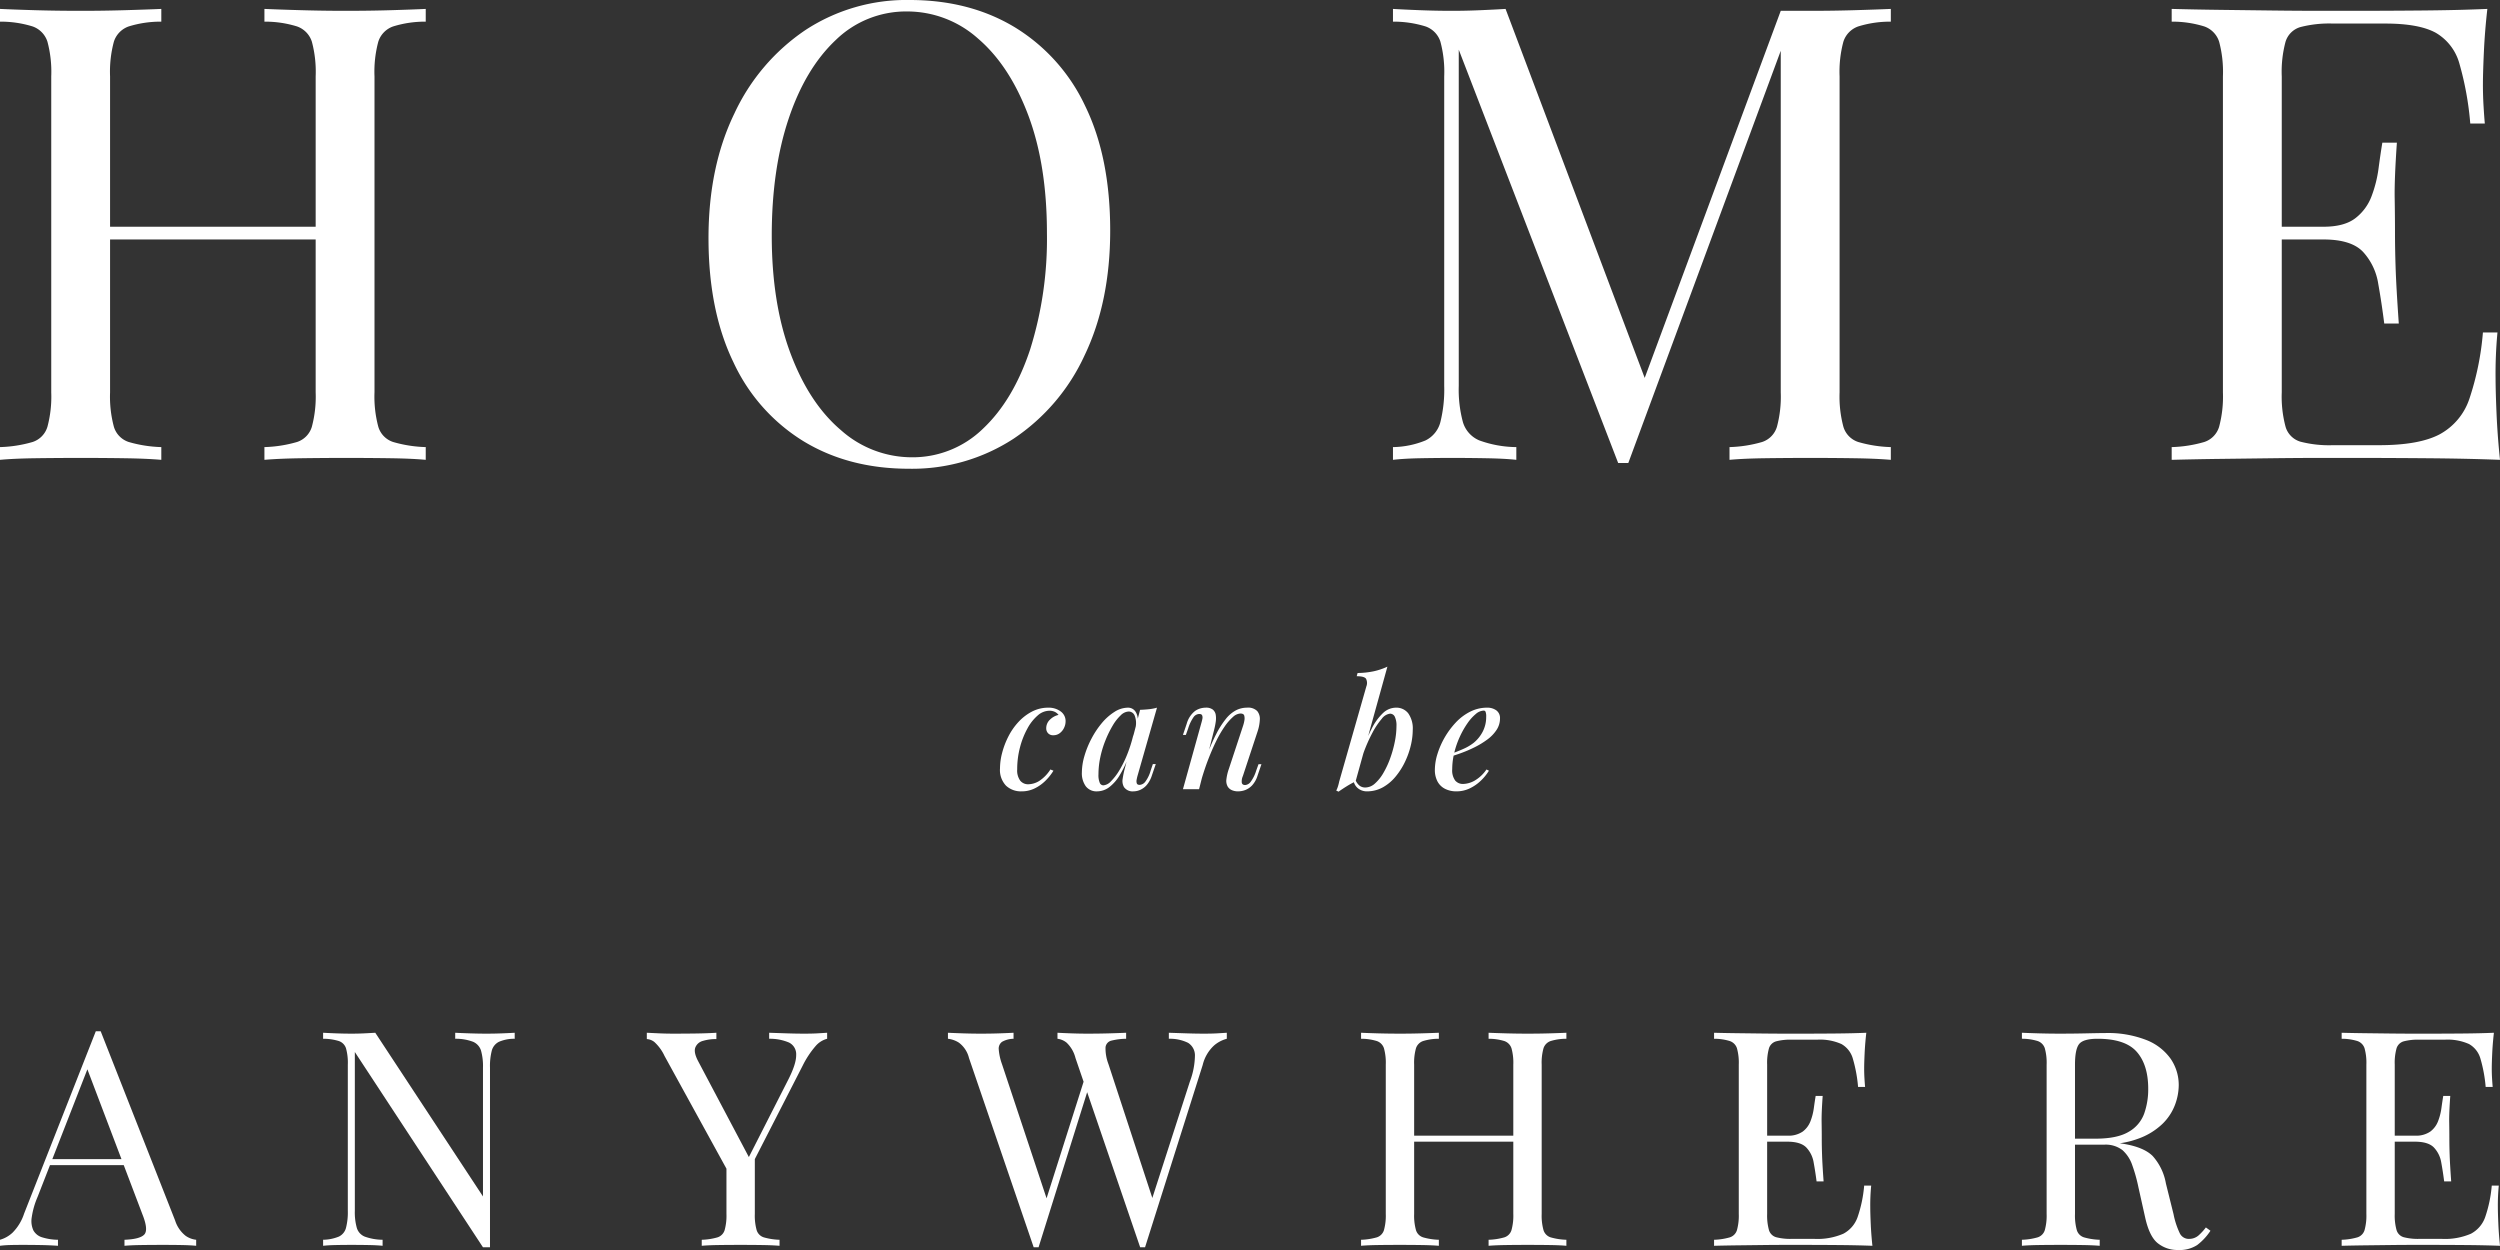
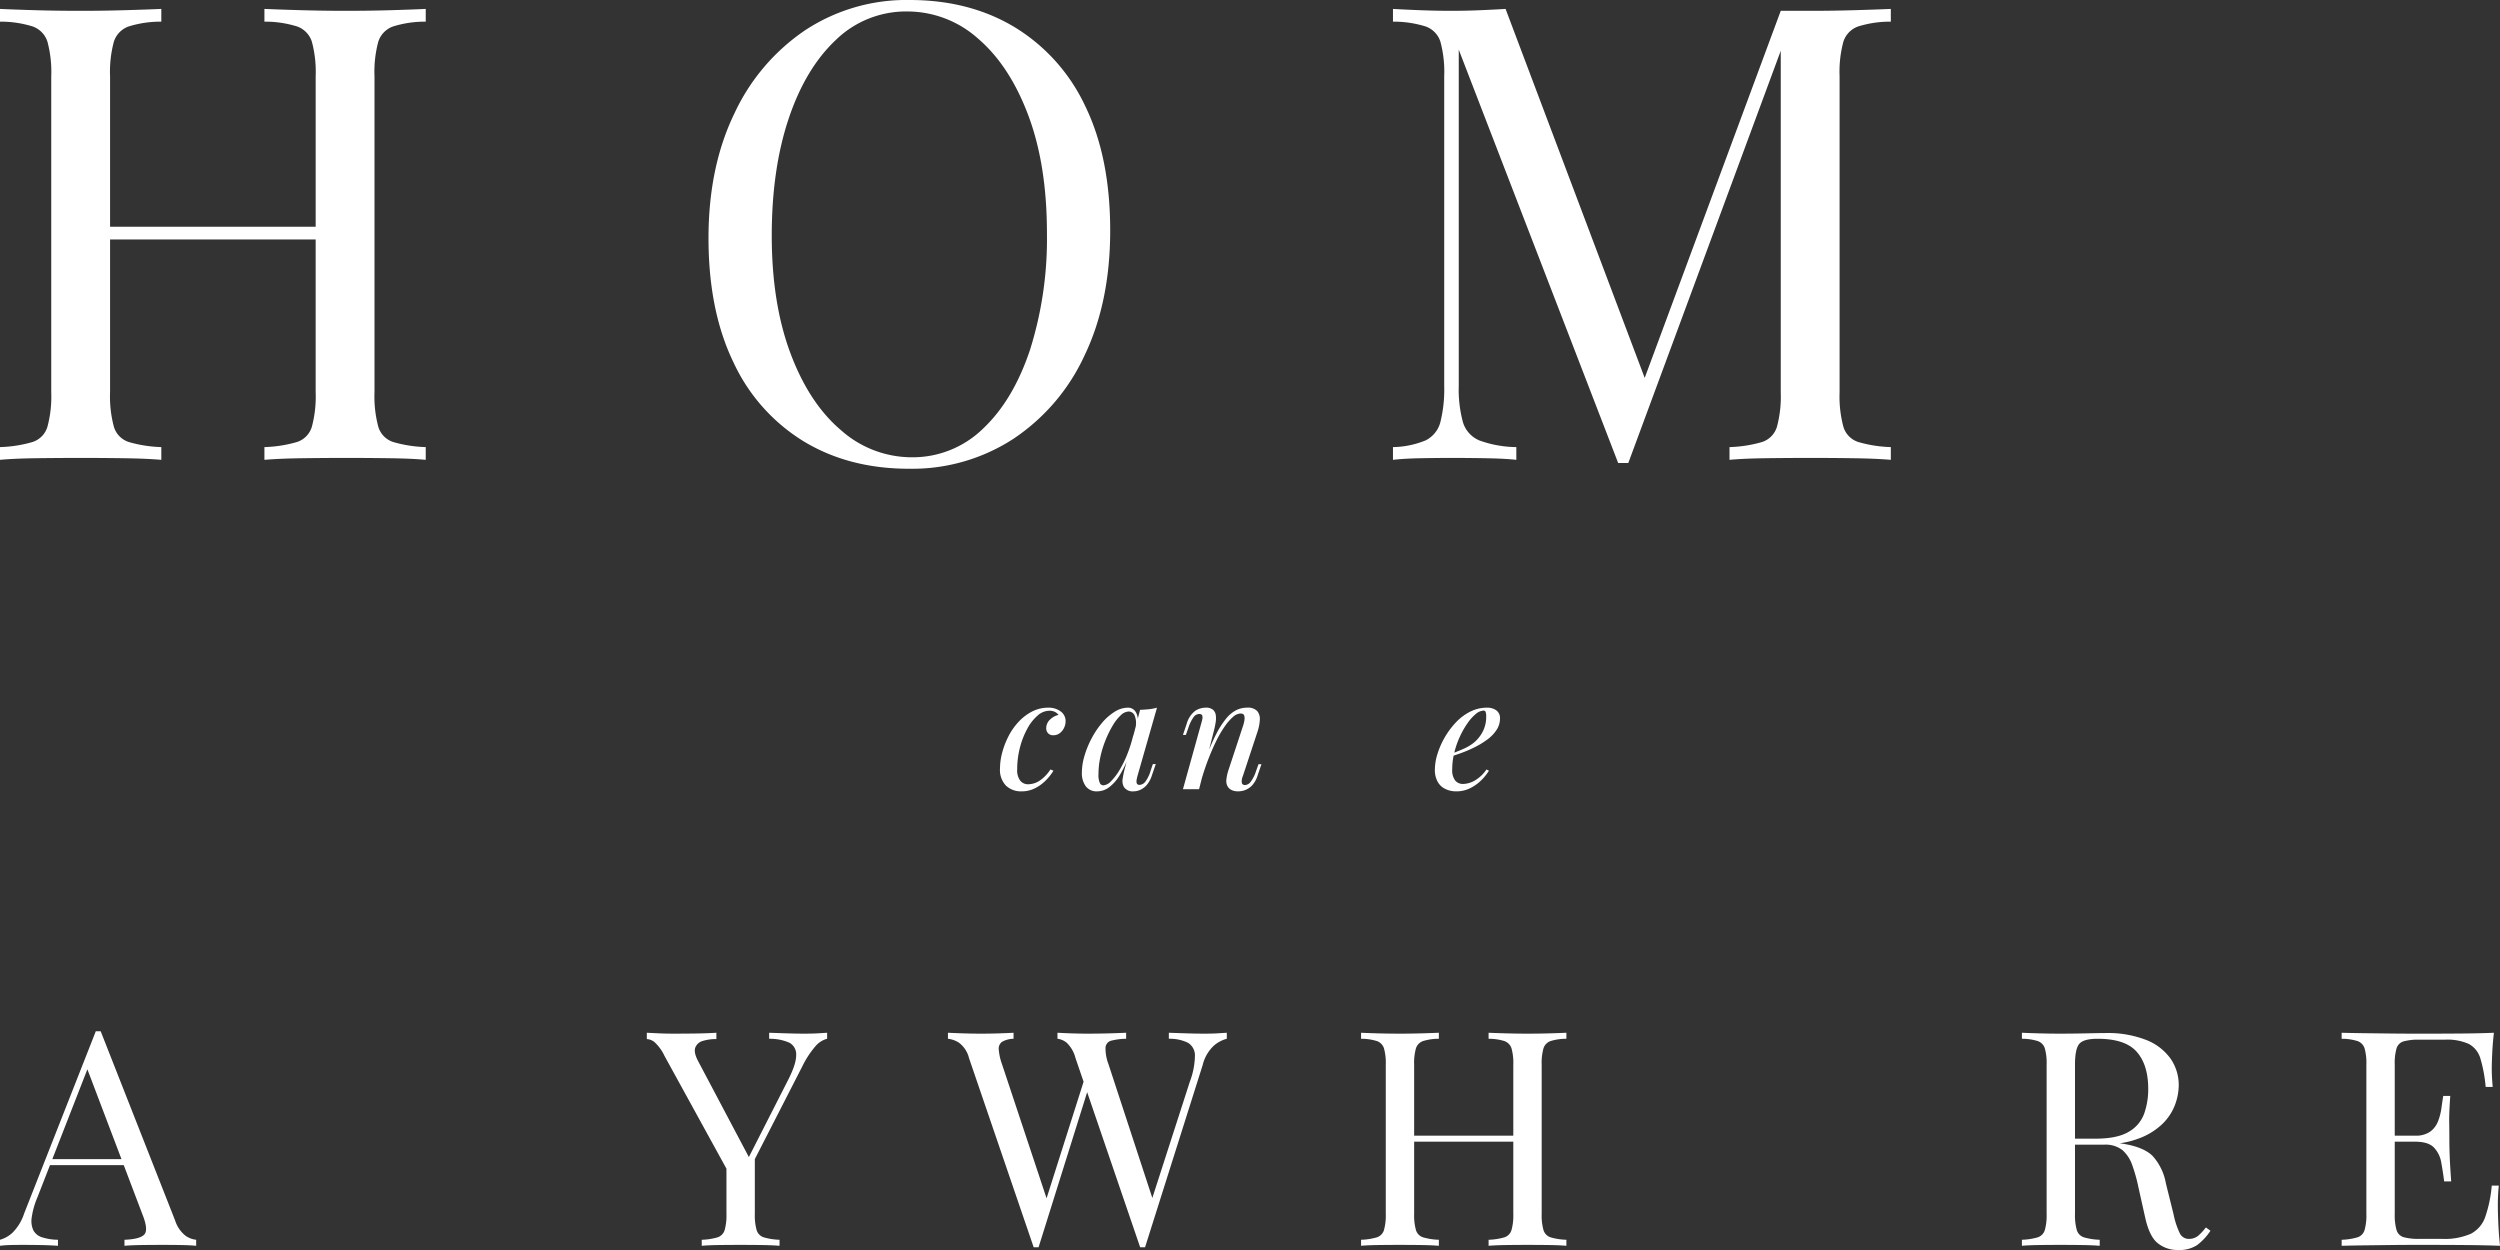
<svg xmlns="http://www.w3.org/2000/svg" width="600" height="300" viewBox="0 0 600 300">
  <rect x="0" y="0" width="600" height="300" fill="#333333" stroke="none" />
  <defs>
    <style>
      .cls-1 {
        isolation: isolate;
      }

      .cls-2 {
        fill: #fff;
      }
    </style>
  </defs>
  <title>slogan-white</title>
  <g id="HOME">
    <g>
      <path class="cls-2" d="M93.826,109.978q5.16.079,8.35.382v-3.057a30.948,30.948,0,0,1-7.819-1.223A5.488,5.488,0,0,1,90.79,102.412a27.994,27.994,0,0,1-.911-8.254V18.342A27.89,27.89,0,0,1,90.79,10.012a5.709,5.709,0,0,1,3.568-3.669A25.735,25.735,0,0,1,102.177,5.197V2.14q-3.189.154-8.35.306Q88.663,2.6,82.743,2.598q-5.163,0-10.476-.153-5.316-.15-8.805-.306V5.197a25.757,25.757,0,0,1,7.819,1.146,5.716,5.716,0,0,1,3.568,3.669,27.904,27.904,0,0,1,.911,8.33V54.416H26.417V18.342a27.89,27.89,0,0,1,.911-8.33,5.71,5.71,0,0,1,3.568-3.669A25.735,25.735,0,0,1,38.715,5.197V2.14q-3.494.154-8.73.306-5.238.155-10.552.153-5.921,0-11.083-.153Q3.187,2.295,0,2.14V5.197A25.758,25.758,0,0,1,7.819,6.343a5.715,5.715,0,0,1,3.568,3.669,27.904,27.904,0,0,1,.911,8.33V94.158a28.008,28.008,0,0,1-.911,8.254,5.493,5.493,0,0,1-3.568,3.668A30.984,30.984,0,0,1,0,107.303v3.057q3.188-.304,8.35-.382,5.16-.075,11.083-.077,5.313,0,10.552.077,5.238.079,8.73.382v-3.057a30.948,30.948,0,0,1-7.819-1.223,5.488,5.488,0,0,1-3.568-3.668,27.994,27.994,0,0,1-.911-8.254V57.473H75.759V94.158a28.008,28.008,0,0,1-.911,8.254,5.494,5.494,0,0,1-3.568,3.668,30.983,30.983,0,0,1-7.819,1.223v3.057q3.491-.304,8.805-.382,5.313-.075,10.476-.077Q88.664,109.902,93.826,109.978Z" />
      <path class="cls-2" d="M260.299,85.292q6.149-12.84,6.149-29.959,0-17.576-5.997-29.883A43.975,43.975,0,0,0,243.598,6.573Q232.742.002,218.32,0a44.214,44.214,0,0,0-24.975,7.184,49.018,49.018,0,0,0-17.08,20.024q-6.227,12.839-6.224,29.959,0,17.426,5.997,29.806a43.836,43.836,0,0,0,16.852,18.954q10.853,6.574,25.278,6.572a44.562,44.562,0,0,0,25.051-7.184A48.272,48.272,0,0,0,260.299,85.292ZM218.775,109.749a25.577,25.577,0,0,1-16.928-6.496q-7.668-6.496-12.146-18.495-4.48-11.998-4.479-28.201,0-15.896,4.023-27.972,4.021-12.073,11.311-18.954A24.173,24.173,0,0,1,217.712,2.751a25.498,25.498,0,0,1,17.004,6.496q7.59,6.498,12.07,18.419,4.476,11.923,4.479,28.278A88.722,88.722,0,0,1,247.242,83.84q-4.024,12.152-11.311,19.031A24.176,24.176,0,0,1,218.775,109.749Z" />
      <path class="cls-2" d="M434.516,2.598h-7.136L394.728,90.7,361.337,2.14q-2.43.154-5.997.306-3.569.155-6.908.153-3.796,0-7.667-.153-3.872-.15-6.452-.306V5.197a25.756,25.756,0,0,1,7.819,1.146,5.715,5.715,0,0,1,3.568,3.669,27.899,27.899,0,0,1,.911,8.33V92.629a32.256,32.256,0,0,1-.911,8.636,6.757,6.757,0,0,1-3.568,4.433,21.309,21.309,0,0,1-7.819,1.605v3.057q2.58-.304,6.452-.382,3.871-.075,7.667-.077,3.946,0,8.35.077,4.402.079,7.136.382v-3.057a26.613,26.613,0,0,1-8.882-1.605,6.87,6.87,0,0,1-3.948-4.433A29.849,29.849,0,0,1,350.102,92.629V11.923l38.26,99.202h2.429l36.589-98.936V94.158a27.979,27.979,0,0,1-.911,8.254,5.492,5.492,0,0,1-3.567,3.668,30.993,30.993,0,0,1-7.819,1.223v3.057q3.189-.304,8.35-.382,5.16-.075,11.084-.077,5.312,0,10.551.077,5.239.079,8.73.382v-3.057a30.945,30.945,0,0,1-7.819-1.223,5.49,5.49,0,0,1-3.568-3.668,28.008,28.008,0,0,1-.91-8.254V18.342a27.904,27.904,0,0,1,.91-8.33,5.712,5.712,0,0,1,3.568-3.669,25.732,25.732,0,0,1,7.819-1.146V2.14q-3.494.154-8.73.306Q439.829,2.6,434.516,2.598Z" />
-       <path class="cls-2" d="M582.54,109.978q9.714.079,17.46.382-.608-5.807-.835-11.235-.228-5.424-.228-8.33a105.025,105.025,0,0,1,.455-11.005h-3.492a67.282,67.282,0,0,1-3.265,15.973,15.118,15.118,0,0,1-7.135,8.483q-4.936,2.601-14.5,2.598H559.919a27.465,27.465,0,0,1-7.819-.841,5.274,5.274,0,0,1-3.568-3.592,28.004,28.004,0,0,1-.911-8.254V57.473H557.642q6.679,0,9.489,2.981a14.611,14.611,0,0,1,3.644,7.643q.833,4.664,1.443,9.553h3.492q-.608-8.713-.759-13.299-.152-4.586-.152-8.407,0-3.819-.076-8.407-.078-4.586.531-13.298h-3.492q-.455,2.751-.91,6.191A29.836,29.836,0,0,1,569.18,47.079a11.878,11.878,0,0,1-3.872,5.273q-2.658,2.063-7.667,2.063H547.621V18.342a27.9,27.9,0,0,1,.911-8.33,5.273,5.273,0,0,1,3.568-3.516,27.548,27.548,0,0,1,7.819-.841H572.52q8.046,0,12.07,2.216a12.334,12.334,0,0,1,5.693,7.49,73.815,73.815,0,0,1,2.581,14.292h3.492q-.153-1.68-.304-4.203-.152-2.522-.151-5.273,0-2.597.228-7.643.228-5.044.835-10.394-6.984.308-15.865.382-8.883.079-15.866.076h-8.578q-5.239,0-11.311-.076-6.074-.075-12.298-.153-6.227-.076-11.842-.229V5.197a25.755,25.755,0,0,1,7.819,1.146,5.715,5.715,0,0,1,3.568,3.669,27.9,27.9,0,0,1,.911,8.33V94.158a28.004,28.004,0,0,1-.911,8.254,5.493,5.493,0,0,1-3.568,3.668,30.98,30.98,0,0,1-7.819,1.223v3.057q5.615-.151,11.842-.229,6.224-.076,12.298-.153,6.07-.075,11.311-.077h8.578Q572.823,109.902,582.54,109.978Z" />
      <path class="cls-2" d="M251.096,174.795a1.675,1.675,0,0,0,.443,1.183,1.614,1.614,0,0,0,1.254.482,2.496,2.496,0,0,0,1.548-.5,3.374,3.374,0,0,0,1.032-1.276,3.614,3.614,0,0,0,.369-1.553,2.832,2.832,0,0,0-1.199-2.402,4.781,4.781,0,0,0-2.931-.888,8.393,8.393,0,0,0-3.945.942,11.934,11.934,0,0,0-3.243,2.495,15.277,15.277,0,0,0-2.415,3.48,19.305,19.305,0,0,0-1.493,3.919A14.925,14.925,0,0,0,240,184.413a5.461,5.461,0,0,0,1.437,4.142,5.232,5.232,0,0,0,3.761,1.37,6.995,6.995,0,0,0,3.152-.722,9.712,9.712,0,0,0,2.6-1.866,12.621,12.621,0,0,0,1.88-2.369l-.737-.295a8.944,8.944,0,0,1-2.711,2.775,5.201,5.201,0,0,1-2.598.777,2.41,2.41,0,0,1-1.917-.852,4.13,4.13,0,0,1-.738-2.736,20.507,20.507,0,0,1,.665-5.253,19.557,19.557,0,0,1,1.769-4.512,10.997,10.997,0,0,1,2.471-3.146A4.303,4.303,0,0,1,251.797,170.578a2.979,2.979,0,0,1,1.383.28,2.487,2.487,0,0,1,.866.719,4.305,4.305,0,0,0-2.046,1.129A2.795,2.795,0,0,0,251.096,174.795Z" />
      <path class="cls-2" d="M264.442,173.537a20.823,20.823,0,0,0-2.489,3.739,22.174,22.174,0,0,0-1.695,4.178,14.331,14.331,0,0,0-.609,3.958,5.34,5.34,0,0,0,.923,3.272,3.22,3.22,0,0,0,2.765,1.24,4.871,4.871,0,0,0,2.802-.942,10.129,10.129,0,0,0,2.673-3.07,24.498,24.498,0,0,0,1.562-3.103l-.438,1.679a21.45,21.45,0,0,0-.498,2.423,2.978,2.978,0,0,0,.314,1.978,2.506,2.506,0,0,0,2.286,1.036,4.096,4.096,0,0,0,1.604-.352,4.458,4.458,0,0,0,1.568-1.165,6.658,6.658,0,0,0,1.253-2.33l.923-2.7h-.701l-.516,1.517a7.964,7.964,0,0,1-1.328,2.754,1.858,1.858,0,0,1-1.328.722c-.369,0-.596-.123-.683-.37a1.7,1.7,0,0,1-.036-.87c.062-.331.129-.635.203-.906l4.682-16.385a11.224,11.224,0,0,1-1.917.37c-.689.072-1.401.123-2.138.147l-.558,2.137a3.49,3.49,0,0,0-.42-1.49,2.134,2.134,0,0,0-1.935-1.165,6.04,6.04,0,0,0-3.243,1.017A12.999,12.999,0,0,0,264.442,173.537Zm2.6.611a10.941,10.941,0,0,1,1.935-2.477,2.891,2.891,0,0,1,1.881-.906,1.552,1.552,0,0,1,1.493,1.054,4.947,4.947,0,0,1,.228,2.54l-.629,2.412.088-.533a33.151,33.151,0,0,1-1.475,4.735,25.69,25.69,0,0,1-1.917,3.904,13.441,13.441,0,0,1-2.028,2.643,2.788,2.788,0,0,1-1.806.963.957.957,0,0,1-.866-.593,4.799,4.799,0,0,1-.313-2.071,19.683,19.683,0,0,1,.443-4.088,23.947,23.947,0,0,1,1.235-4.049A25.452,25.452,0,0,1,267.041,174.148Z" />
      <path class="cls-2" d="M301.492,184.931a8.808,8.808,0,0,1-1.382,2.775,1.801,1.801,0,0,1-1.272.701c-.467,0-.738-.19-.812-.572a3.114,3.114,0,0,1,.258-1.571l3.576-10.84a10.439,10.439,0,0,0,.498-2.682,2.932,2.932,0,0,0-.627-2.089,3.072,3.072,0,0,0-2.451-.813,5.801,5.801,0,0,0-2.6.608,7.739,7.739,0,0,0-2.414,2.017,20.902,20.902,0,0,0-2.415,3.793c-.543,1.047-1.1,2.28-1.669,3.666l1.244-4.906a17.782,17.782,0,0,0,.351-1.794,5.423,5.423,0,0,0,0-1.665,2.053,2.053,0,0,0-.683-1.24,2.609,2.609,0,0,0-1.733-.479,4.573,4.573,0,0,0-2.526.777,5.843,5.843,0,0,0-2.009,3.031l-.921,2.739h.701l.552-1.553a9.661,9.661,0,0,1,1.31-2.739,1.737,1.737,0,0,1,1.346-.741c.369,0,.602.111.701.334a1.435,1.435,0,0,1,.055.834,9.31,9.31,0,0,1-.24.978L283.907,189.407h3.87l.672-2.649c.465-1.546.961-3.032,1.503-4.434q.923-2.389,1.917-4.422a26.329,26.329,0,0,1,2.046-3.531,12.263,12.263,0,0,1,2.009-2.312,2.849,2.849,0,0,1,1.77-.813q.774,0,.923.497a2.631,2.631,0,0,1,.036,1.168,8.051,8.051,0,0,1-.296,1.219l-3.428,10.394a11.444,11.444,0,0,0-.59,2.495,2.764,2.764,0,0,0,.332,1.794,2.237,2.237,0,0,0,.959.816,3.634,3.634,0,0,0,1.548.295,4.95,4.95,0,0,0,1.677-.313,4.493,4.493,0,0,0,1.659-1.129,6.142,6.142,0,0,0,1.31-2.369l.921-2.7h-.701Z" />
-       <path class="cls-2" d="M331.871,188.964a10.739,10.739,0,0,0,3.078-2.592,16.966,16.966,0,0,0,2.267-3.567,19.4,19.4,0,0,0,1.383-3.922,16.27,16.27,0,0,0,.461-3.682,6.303,6.303,0,0,0-1.088-4.013,3.605,3.605,0,0,0-2.967-1.349,4.546,4.546,0,0,0-3.005,1.219,13.265,13.265,0,0,0-2.82,3.883c-.271.515-.545,1.094-.82,1.707L332.977,160a15.953,15.953,0,0,1-3.225,1.093,19.313,19.313,0,0,1-3.927.424l-.221.777q1.807,0,2.231.593a2.215,2.215,0,0,1,.091,1.848l-6.526,22.86a10.529,10.529,0,0,1-.276,1.09,7.038,7.038,0,0,1-.424,1.057l.554.259c.663-.47,1.346-.918,2.046-1.352.556-.342,1.098-.64,1.63-.913a3.01,3.01,0,0,0,1.172,1.596,3.356,3.356,0,0,0,1.935.593A7.798,7.798,0,0,0,331.871,188.964Zm-5.604-.427a3.451,3.451,0,0,1-.878-1.173l1.791-6.46c.049-.135.088-.276.138-.41a36.541,36.541,0,0,1,2.102-4.699,17.655,17.655,0,0,1,2.211-3.293,2.924,2.924,0,0,1,1.973-1.219,1.26,1.26,0,0,1,1.143.719,4.851,4.851,0,0,1,.405,2.276,19.247,19.247,0,0,1-.387,3.682,27.414,27.414,0,0,1-1.088,3.94,21.1,21.1,0,0,1-1.641,3.567,10.112,10.112,0,0,1-2.045,2.571,3.507,3.507,0,0,1-2.324.963A2.195,2.195,0,0,1,326.267,188.537Z" />
      <path class="cls-2" d="M350.618,180.753a31.352,31.352,0,0,0,3.281-1.406,20.05,20.05,0,0,0,3.042-1.851,8.943,8.943,0,0,0,2.229-2.312A4.946,4.946,0,0,0,360,172.429a2.247,2.247,0,0,0-.884-1.942,3.637,3.637,0,0,0-2.213-.647,8.918,8.918,0,0,0-4.055.96,12.357,12.357,0,0,0-3.465,2.607,19.543,19.543,0,0,0-4.406,7.583,12.934,12.934,0,0,0-.609,3.718,5.85,5.85,0,0,0,.645,2.869,4.185,4.185,0,0,0,1.826,1.755,5.922,5.922,0,0,0,2.691.593,7.303,7.303,0,0,0,3.225-.722,10.078,10.078,0,0,0,2.673-1.866,11.906,11.906,0,0,0,1.917-2.369l-.59-.295a8.821,8.821,0,0,1-2.913,2.718,5.963,5.963,0,0,1-2.691.759,2.409,2.409,0,0,1-1.898-.813,4.116,4.116,0,0,1-.72-2.736,16.292,16.292,0,0,1,.341-3.253C349.422,181.17,349.996,180.977,350.618,180.753Zm-.258-3.94a20.906,20.906,0,0,1,1.824-3.218,10.841,10.841,0,0,1,2.01-2.24,3.113,3.113,0,0,1,1.898-.813.475.475,0,0,1,.443.277,3.207,3.207,0,0,1,.149,1.24,7.575,7.575,0,0,1-.794,3.459,8.551,8.551,0,0,1-2.157,2.718,11.484,11.484,0,0,1-2.562,1.517c-.665.299-1.389.591-2.14.878l.002-.008A20.987,20.987,0,0,1,350.36,176.812Z" />
      <path class="cls-2" d="M42.031,292.923,24.164,247.5H22.993L5.785,291.262a11.52,11.52,0,0,1-2.783,4.586A7.364,7.364,0,0,1,0,297.545V298.989a23.687,23.687,0,0,1,2.38-.18q1.28-.036,3.112-.036,1.903,0,4.137.036,2.233.037,4.284.18v-1.444a13.275,13.275,0,0,1-3.771-.578,3.565,3.565,0,0,1-2.123-1.661,5.378,5.378,0,0,1-.403-3.141,19.08,19.08,0,0,1,1.391-4.874l2.988-7.655h17.707l4.494,11.843q1.464,3.683.439,4.802-1.026,1.12-4.76,1.264V298.989q1.538-.144,4.027-.18,2.488-.036,5.345-.036,2.123,0,4.247.036,2.123.037,3.588.18v-1.444a5.409,5.409,0,0,1-2.563-.975A7.596,7.596,0,0,1,42.031,292.923Zm-29.473-14.732L20.973,256.634l8.181,21.557Z" />
-       <path class="cls-2" d="M116.72,248.078q-1.831,0-3.991-.072-2.161-.071-3.478-.144v1.444a11.538,11.538,0,0,1,4.284.722,3.391,3.391,0,0,1,1.904,2.094,13.808,13.808,0,0,1,.476,4.116v30.908L90.066,247.861q-1.172.073-2.636.144-1.466.073-3.075.072-1.831,0-3.698-.072-1.867-.071-3.112-.144v1.444a12.664,12.664,0,0,1,3.771.542,2.727,2.727,0,0,1,1.721,1.733,12.924,12.924,0,0,1,.439,3.936v35.096a14.939,14.939,0,0,1-.439,4.08,3.207,3.207,0,0,1-1.721,2.094,10.458,10.458,0,0,1-3.771.758V298.989q1.244-.144,3.112-.18,1.867-.036,3.698-.036,1.903,0,4.027.036,2.123.037,3.442.18v-1.444a13.068,13.068,0,0,1-4.284-.758,3.269,3.269,0,0,1-1.904-2.094,13.822,13.822,0,0,1-.476-4.08V252.483l30.754,46.867h1.684V256.238a14.885,14.885,0,0,1,.439-4.116,3.325,3.325,0,0,1,1.721-2.094,9.199,9.199,0,0,1,3.771-.722v-1.444q-1.172.073-3.039.144Q118.624,248.078,116.72,248.078Z" />
-       <path class="cls-2" d="M448.865,289.746a48.641,48.641,0,0,1,.22-5.199h-1.684a31.226,31.226,0,0,1-1.574,7.546,7.184,7.184,0,0,1-3.442,4.008,15.687,15.687,0,0,1-6.993,1.228h-5.345a13.509,13.509,0,0,1-3.771-.397,2.519,2.519,0,0,1-1.721-1.697,12.972,12.972,0,0,1-.439-3.9V274.003h4.833q3.221,0,4.577,1.408a6.848,6.848,0,0,1,1.757,3.611q.402,2.204.696,4.513h1.684q-.294-4.116-.366-6.283-.074-2.167-.073-3.972,0-1.804-.037-3.972-.038-2.167.256-6.283h-1.684q-.22,1.3-.439,2.925a13.85,13.85,0,0,1-.806,3.141,5.619,5.619,0,0,1-1.867,2.491,6.02,6.02,0,0,1-3.698.975h-4.833V255.516a12.925,12.925,0,0,1,.439-3.936,2.519,2.519,0,0,1,1.721-1.661,13.554,13.554,0,0,1,3.771-.397h6.078a12.651,12.651,0,0,1,5.821,1.047,5.845,5.845,0,0,1,2.746,3.539,34.221,34.221,0,0,1,1.245,6.752h1.684q-.074-.794-.146-1.986-.074-1.192-.073-2.491,0-1.227.11-3.611.11-2.383.403-4.911-3.369.146-7.652.181-4.284.037-7.652.036H428.472q-2.526,0-5.455-.036-2.929-.036-5.931-.072-3.003-.035-5.711-.108v1.444a12.664,12.664,0,0,1,3.771.542,2.727,2.727,0,0,1,1.721,1.733,12.925,12.925,0,0,1,.439,3.936v35.818a12.972,12.972,0,0,1-.439,3.9,2.621,2.621,0,0,1-1.721,1.733,15.234,15.234,0,0,1-3.771.578V298.989q2.708-.071,5.711-.108,3.002-.036,5.931-.072,2.928-.036,5.455-.036h4.137q3.661,0,8.348.036,4.685.037,8.421.18-.294-2.744-.403-5.308Q448.865,291.119,448.865,289.746Z" />
      <path class="cls-2" d="M599.487,289.746a48.622,48.622,0,0,1,.22-5.199h-1.684a31.227,31.227,0,0,1-1.574,7.546,7.184,7.184,0,0,1-3.442,4.008,15.686,15.686,0,0,1-6.993,1.228h-5.345a13.509,13.509,0,0,1-3.771-.397,2.519,2.519,0,0,1-1.721-1.697,12.972,12.972,0,0,1-.439-3.9V274.003h4.833q3.221,0,4.577,1.408a6.848,6.848,0,0,1,1.757,3.611q.402,2.204.696,4.513H588.284q-.293-4.116-.366-6.283-.074-2.167-.073-3.972,0-1.804-.037-3.972-.038-2.167.256-6.283h-1.684q-.22,1.3-.439,2.925a13.853,13.853,0,0,1-.805,3.141,5.62,5.62,0,0,1-1.867,2.491,6.02,6.02,0,0,1-3.698.975h-4.833V255.516a12.925,12.925,0,0,1,.439-3.936,2.52,2.52,0,0,1,1.721-1.661,13.554,13.554,0,0,1,3.771-.397h6.078a12.65,12.65,0,0,1,5.821,1.047,5.845,5.845,0,0,1,2.746,3.539,34.226,34.226,0,0,1,1.245,6.752h1.684q-.074-.794-.146-1.986-.074-1.192-.073-2.491,0-1.227.11-3.611.11-2.383.403-4.911-3.369.146-7.652.181-4.284.037-7.652.036h-4.137q-2.526,0-5.455-.036-2.93-.036-5.931-.072-3.003-.035-5.712-.108v1.444a12.664,12.664,0,0,1,3.771.542,2.727,2.727,0,0,1,1.721,1.733,12.924,12.924,0,0,1,.439,3.936v35.818a12.972,12.972,0,0,1-.439,3.9,2.621,2.621,0,0,1-1.721,1.733,15.234,15.234,0,0,1-3.771.578V298.989q2.708-.071,5.712-.108,3.002-.036,5.931-.072,2.928-.036,5.455-.036h4.137q3.661,0,8.348.036,4.685.037,8.421.18-.294-2.744-.403-5.308Q599.487,291.119,599.487,289.746Z" />
      <path class="cls-2" d="M527.618,296.534a3.406,3.406,0,0,1-2.087.794,2.399,2.399,0,0,1-2.38-1.336,19.323,19.323,0,0,1-1.501-4.586l-1.831-7.366a13.295,13.295,0,0,0-3.185-6.608q-2.161-2.129-7.066-2.925c-.269-.044-.548-.082-.824-.121a20.76,20.76,0,0,0,4.339-1.07,16.333,16.333,0,0,0,5.895-3.575,12.582,12.582,0,0,0,3.039-4.622,13.741,13.741,0,0,0,.879-4.622,11.114,11.114,0,0,0-1.94-6.391,12.959,12.959,0,0,0-5.858-4.513,25.357,25.357,0,0,0-9.849-1.661q-1.318,0-4.467.072-3.149.073-6.59.072-2.416,0-4.906-.072-2.49-.071-4.027-.144v1.444a12.664,12.664,0,0,1,3.771.542,2.727,2.727,0,0,1,1.721,1.733,12.927,12.927,0,0,1,.439,3.936v35.818a12.974,12.974,0,0,1-.439,3.9,2.621,2.621,0,0,1-1.721,1.733,15.234,15.234,0,0,1-3.771.578V298.989q1.538-.144,4.027-.18,2.488-.036,5.345-.036,2.562,0,5.089.036,2.526.037,4.21.18v-1.444a15.215,15.215,0,0,1-3.771-.578,2.619,2.619,0,0,1-1.721-1.733,12.972,12.972,0,0,1-.439-3.9V274.725h6.956a6.599,6.599,0,0,1,4.43,1.3,8.538,8.538,0,0,1,2.343,3.575,39.061,39.061,0,0,1,1.501,5.38l1.611,7.221q1.025,4.622,3.075,6.21A7.553,7.553,0,0,0,522.675,300a7.833,7.833,0,0,0,4.65-1.191,13.835,13.835,0,0,0,3.185-3.43l-1.098-.794A13.347,13.347,0,0,1,527.618,296.534Zm-24.713-23.253h-4.906V255.516q0-3.754,1.025-4.983,1.025-1.227,4.393-1.228,6.662,0,9.409,3.141,2.746,3.141,2.746,8.846a17.479,17.479,0,0,1-.989,6.03,8.275,8.275,0,0,1-3.734,4.333Q508.103,273.281,502.904,273.281Z" />
      <path class="cls-2" d="M366.561,248.078q-2.49,0-5.052-.072-2.564-.071-4.247-.144v1.444a12.664,12.664,0,0,1,3.771.542,2.727,2.727,0,0,1,1.721,1.733,12.927,12.927,0,0,1,.439,3.936v17.043H339.395V255.516a12.922,12.922,0,0,1,.439-3.936,2.724,2.724,0,0,1,1.721-1.733,12.651,12.651,0,0,1,3.771-.542v-1.444q-1.685.073-4.21.144-2.526.073-5.089.072-2.856,0-5.345-.072-2.49-.071-4.027-.144v1.444a12.665,12.665,0,0,1,3.771.542,2.727,2.727,0,0,1,1.721,1.733,12.925,12.925,0,0,1,.439,3.936v35.818a12.972,12.972,0,0,1-.439,3.9,2.621,2.621,0,0,1-1.721,1.733,15.235,15.235,0,0,1-3.771.578V298.989q1.538-.144,4.027-.18,2.488-.036,5.345-.036,2.562,0,5.089.036,2.526.037,4.21.18v-1.444a15.215,15.215,0,0,1-3.771-.578,2.619,2.619,0,0,1-1.721-1.733,12.97,12.97,0,0,1-.439-3.9V274.003h23.798v17.332a12.974,12.974,0,0,1-.439,3.9,2.621,2.621,0,0,1-1.721,1.733,15.234,15.234,0,0,1-3.771.578V298.989q1.684-.144,4.247-.18,2.562-.036,5.052-.036,2.856,0,5.345.036,2.488.037,4.027.18v-1.444a15.217,15.217,0,0,1-3.771-.578,2.619,2.619,0,0,1-1.721-1.733,12.972,12.972,0,0,1-.439-3.9V255.516a12.924,12.924,0,0,1,.439-3.936,2.724,2.724,0,0,1,1.721-1.733,12.653,12.653,0,0,1,3.771-.542v-1.444q-1.538.073-4.027.144Q369.417,248.078,366.561,248.078Z" />
      <path class="cls-2" d="M193.02,248.078q-1.905,0-4.101-.072-2.197-.071-4.32-.144v1.444a11.649,11.649,0,0,1,4.76.903,3.11,3.11,0,0,1,1.721,2.997q.036,2.166-2.014,6.138l-9.339,18.352-12.189-23.046q-1.098-2.094-.659-3.25a2.654,2.654,0,0,1,1.831-1.589,10.85,10.85,0,0,1,3.222-.433v-1.517q-2.344.146-5.089.181-2.746.037-5.162.036-1.831,0-3.405-.072-1.575-.071-3.039-.144v1.517a3.246,3.246,0,0,1,1.794.686,10.561,10.561,0,0,1,2.453,3.358l14.865,27.064v10.849a12.972,12.972,0,0,1-.439,3.9,2.621,2.621,0,0,1-1.721,1.733,15.235,15.235,0,0,1-3.771.578V298.989q1.538-.144,4.027-.18,2.488-.036,5.345-.036,2.562,0,5.089.036,2.526.037,4.21.18v-1.444a15.216,15.216,0,0,1-3.771-.578,2.619,2.619,0,0,1-1.721-1.733,12.97,12.97,0,0,1-.439-3.9V278.183l11.496-22.451a22.189,22.189,0,0,1,3.075-4.658,5.487,5.487,0,0,1,2.783-1.769v-1.444q-1.098.073-2.343.144Q194.923,248.078,193.02,248.078Z" />
      <path class="cls-2" d="M288.943,248.078q-1.905,0-4.101-.072-2.197-.071-4.32-.144v1.444a9.793,9.793,0,0,1,4.613.975,3.525,3.525,0,0,1,1.648,3.105,18.3,18.3,0,0,1-1.208,6.174l-9.016,27.956L266.024,255.371a10.441,10.441,0,0,1-.696-4.044,1.847,1.847,0,0,1,1.464-1.589,15.214,15.214,0,0,1,3.478-.433v-1.444q-1.538.073-4.027.144-2.49.073-5.345.072-1.831,0-3.808-.072-1.977-.071-3.295-.144v1.444a4.295,4.295,0,0,1,2.197.939,7.659,7.659,0,0,1,2.124,3.683l1.945,5.69-8.885,27.977-10.707-32.223a13.361,13.361,0,0,1-.769-3.502,1.997,1.997,0,0,1,.805-1.841,5.795,5.795,0,0,1,2.746-.722v-1.444q-1.318.073-3.405.144-2.087.073-4.503.072-2.051,0-4.211-.072-2.161-.071-3.625-.144v1.444a6.06,6.06,0,0,1,2.636.939,6.523,6.523,0,0,1,2.416,3.683L248.084,299.35h1.172L260.918,262.127l12.721,37.223h1.172L288.65,255.588a9.306,9.306,0,0,1,2.709-4.658,7.684,7.684,0,0,1,3.075-1.625v-1.444q-1.098.073-2.343.144Q290.846,248.078,288.943,248.078Z" />
    </g>
  </g>
</svg>